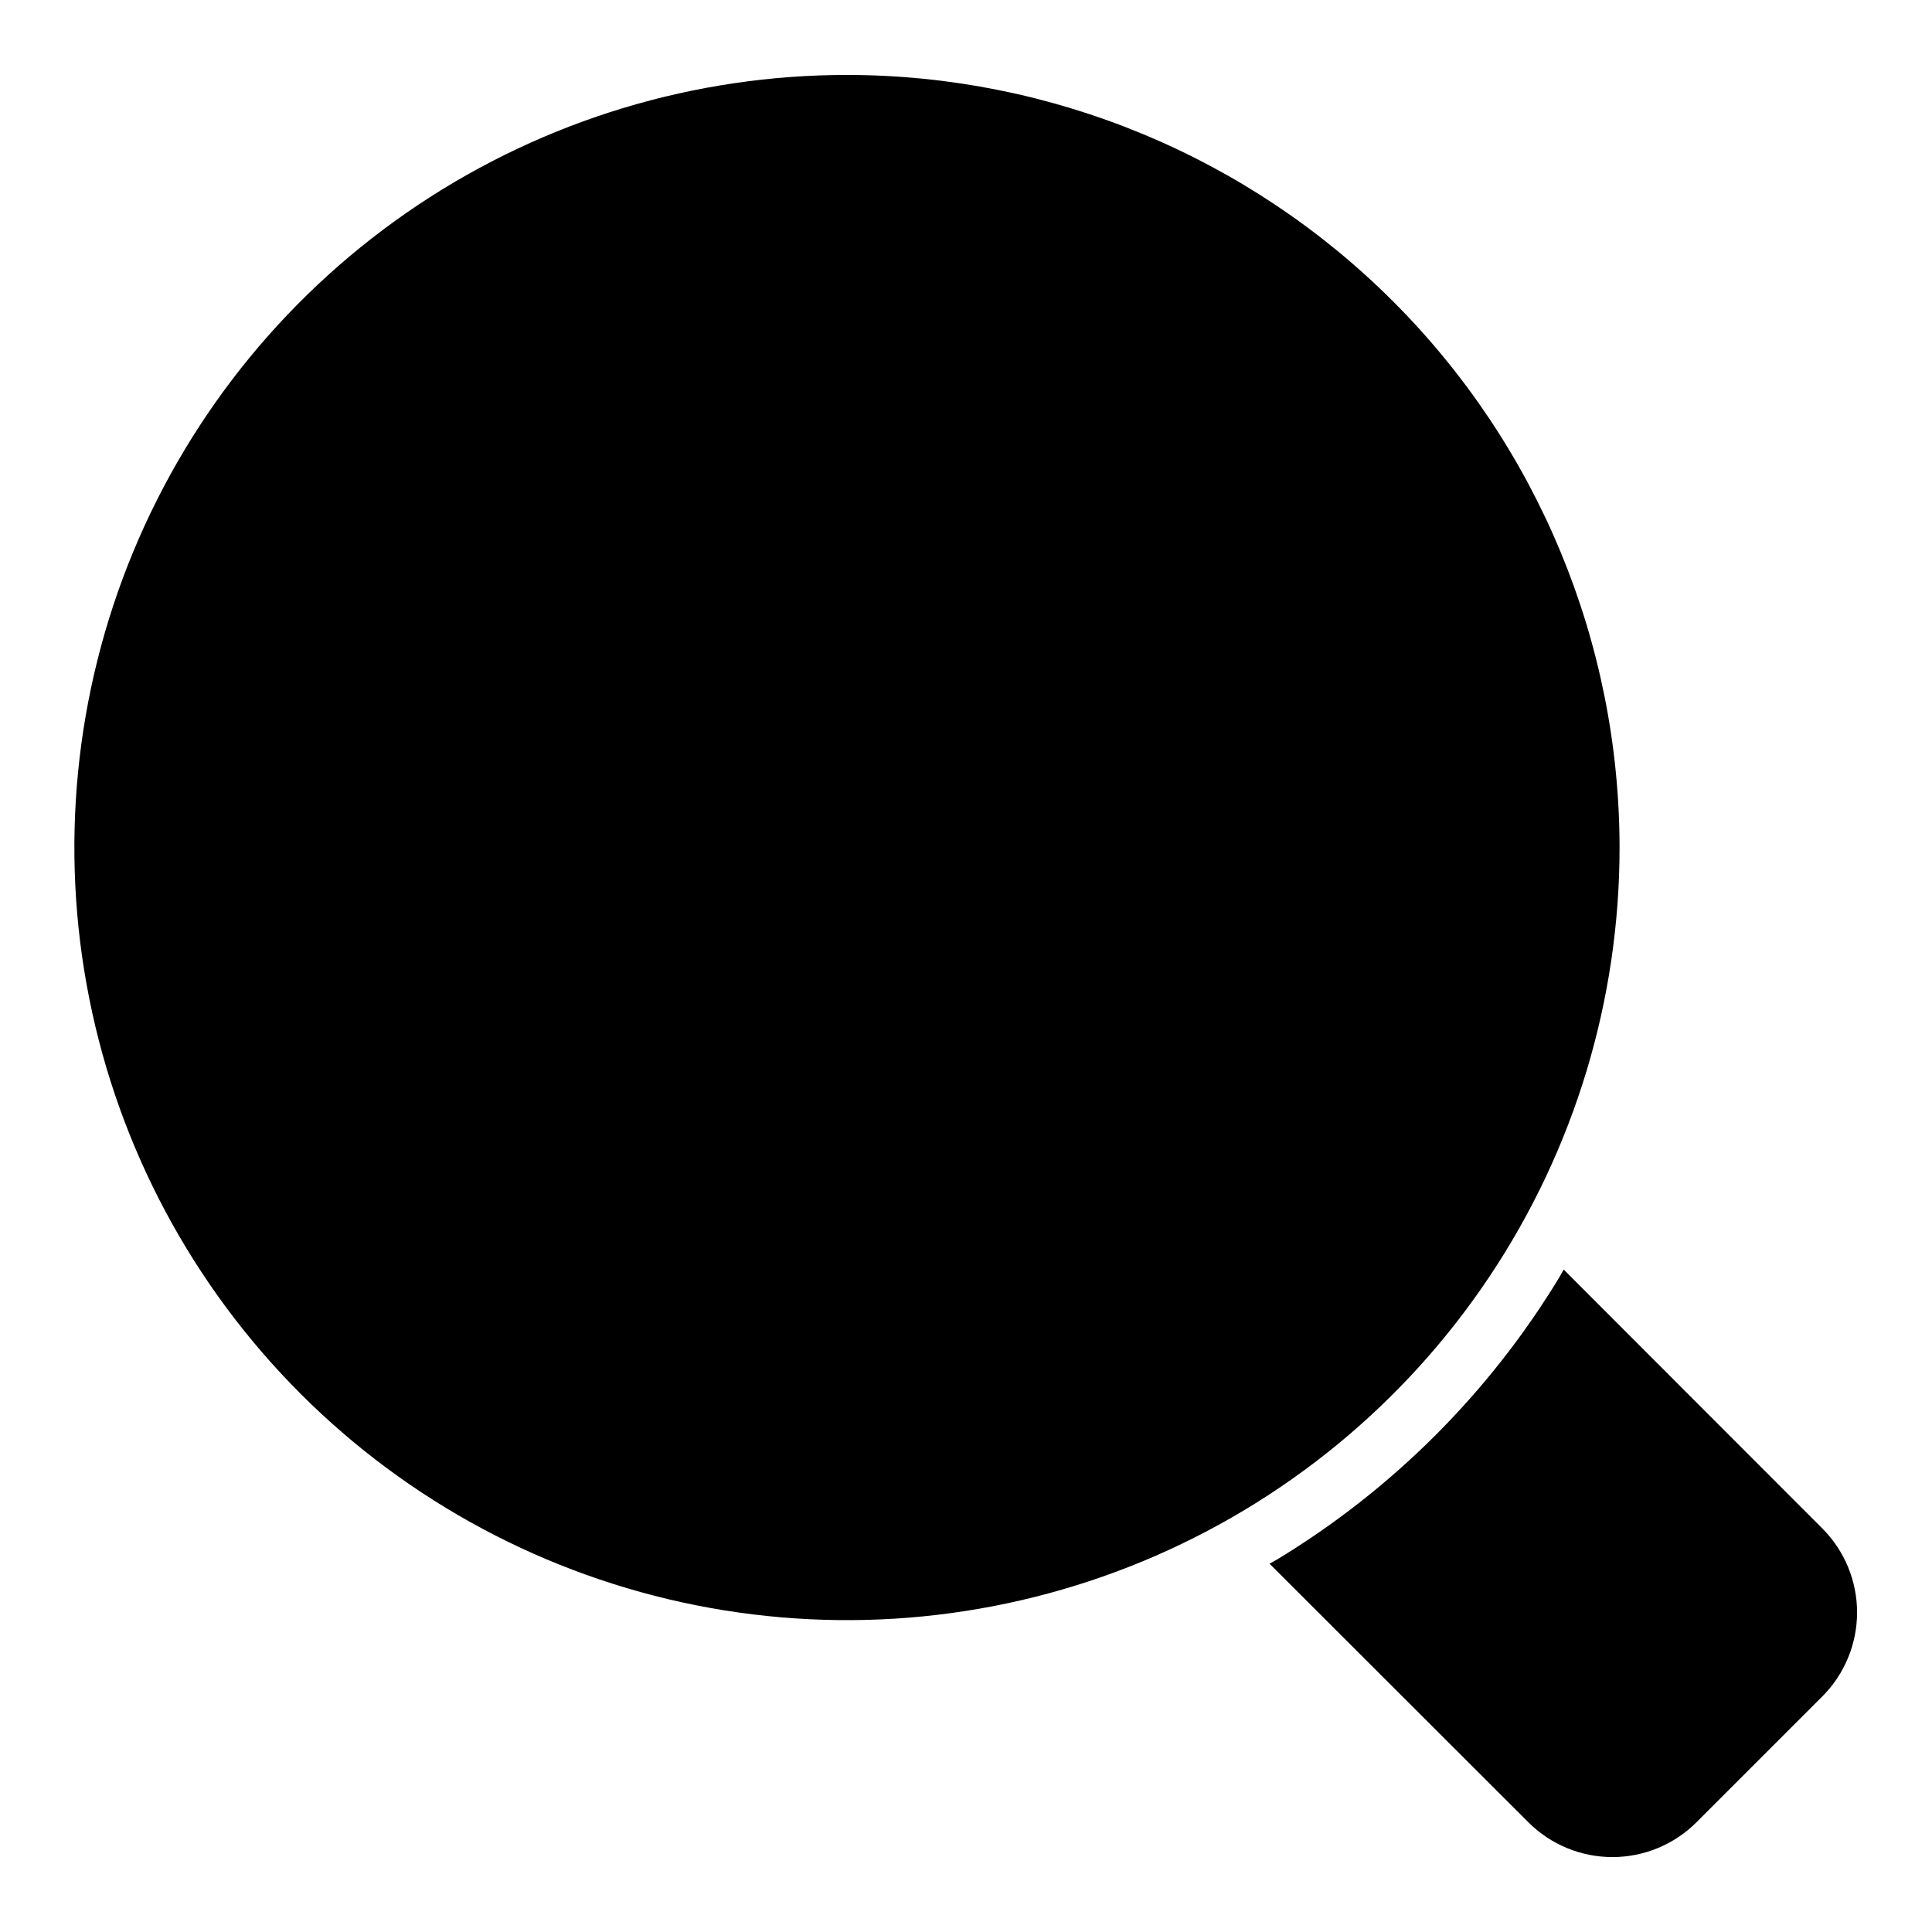
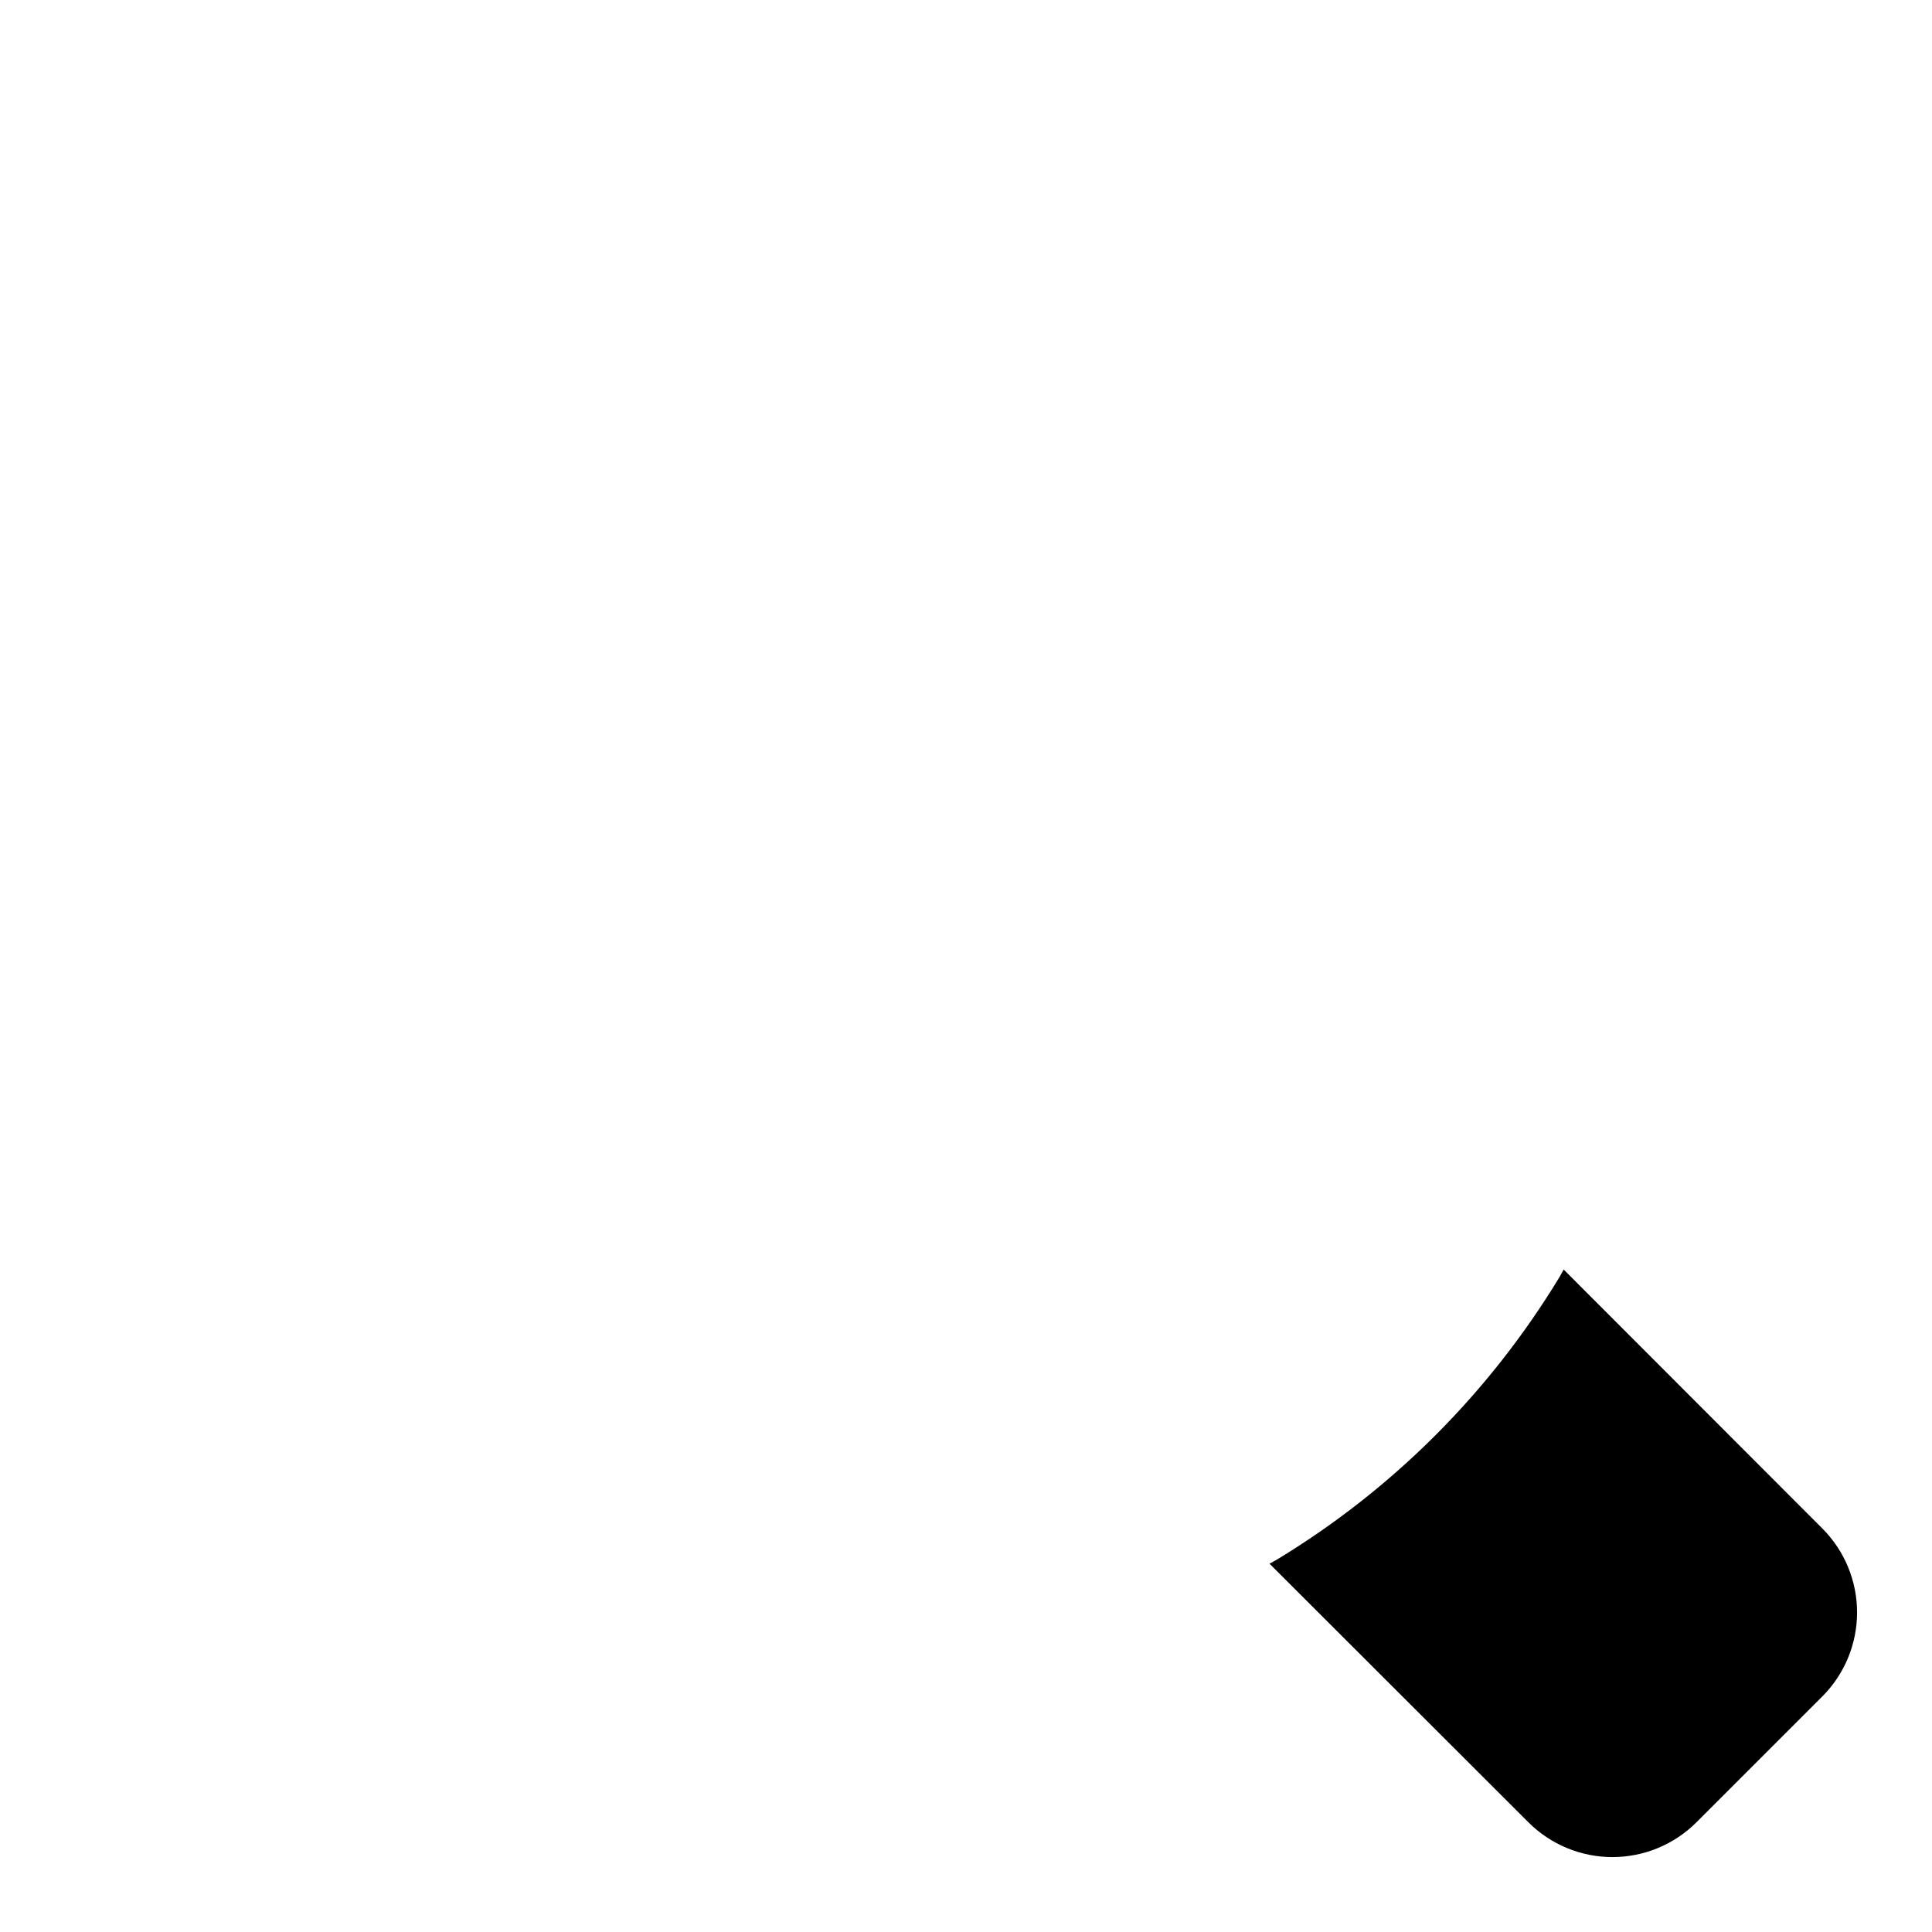
<svg xmlns="http://www.w3.org/2000/svg" fill="#000000" width="800px" height="800px" version="1.1" viewBox="144 144 512 512">
  <g>
-     <path d="m368.53 163.86c-40.504-0.016-80.098 11.98-113.78 34.473-33.68 22.492-59.934 54.469-75.441 91.883-15.504 37.418-19.566 78.59-11.668 118.32 7.898 39.723 27.398 76.211 56.039 104.85 28.637 28.637 65.125 48.141 104.85 56.039 39.723 7.894 80.898 3.836 118.31-11.672 37.414-15.504 69.391-41.758 91.883-75.441 22.492-33.68 34.492-73.277 34.477-113.78-0.059-54.266-21.645-106.29-60.016-144.66-38.367-38.371-90.395-59.953-144.66-60.012z" />
    <path d="m626.94 549.06-68.547-68.617c-0.395 0.66-0.727 1.352-1.125 2.012-18.547 30.602-44.215 56.27-74.816 74.816-0.66 0.398-1.348 0.734-2.012 1.125l68.617 68.547c5.906 5.894 13.91 9.203 22.254 9.203 8.34 0 16.344-3.309 22.25-9.203l33.379-33.379v0.004c5.891-5.906 9.203-13.91 9.203-22.254s-3.309-16.348-9.203-22.254z" />
  </g>
</svg>